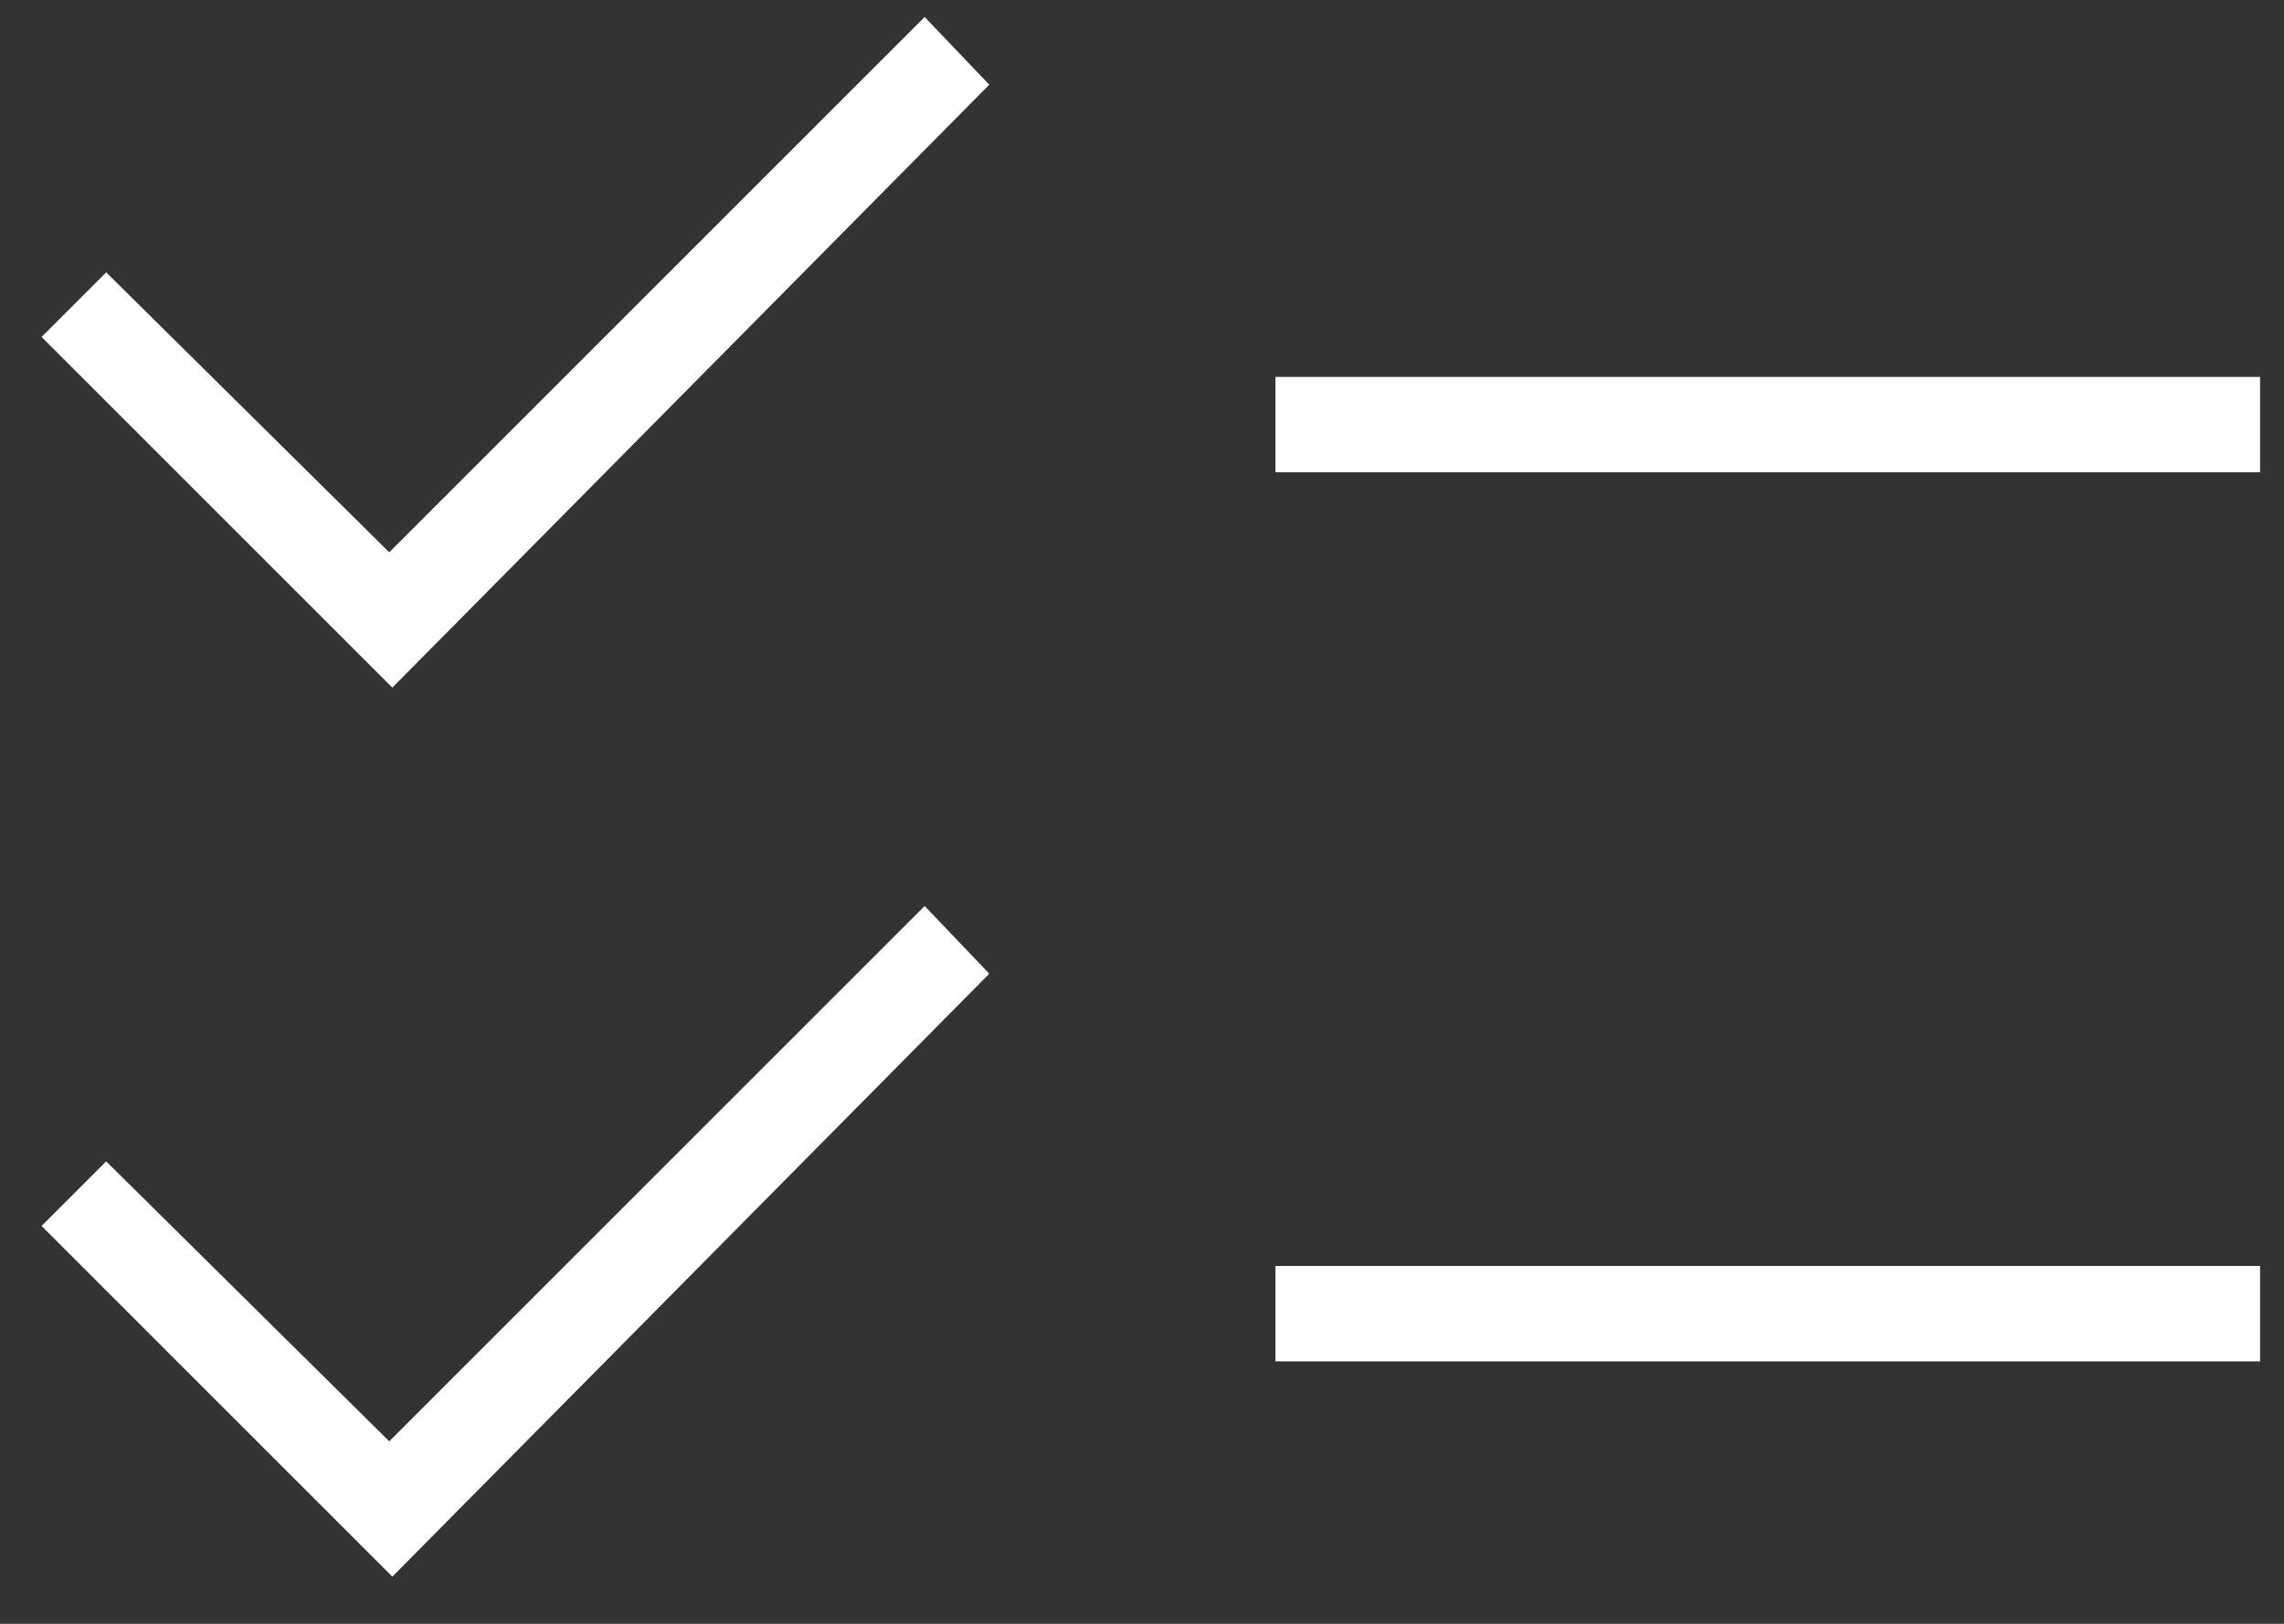
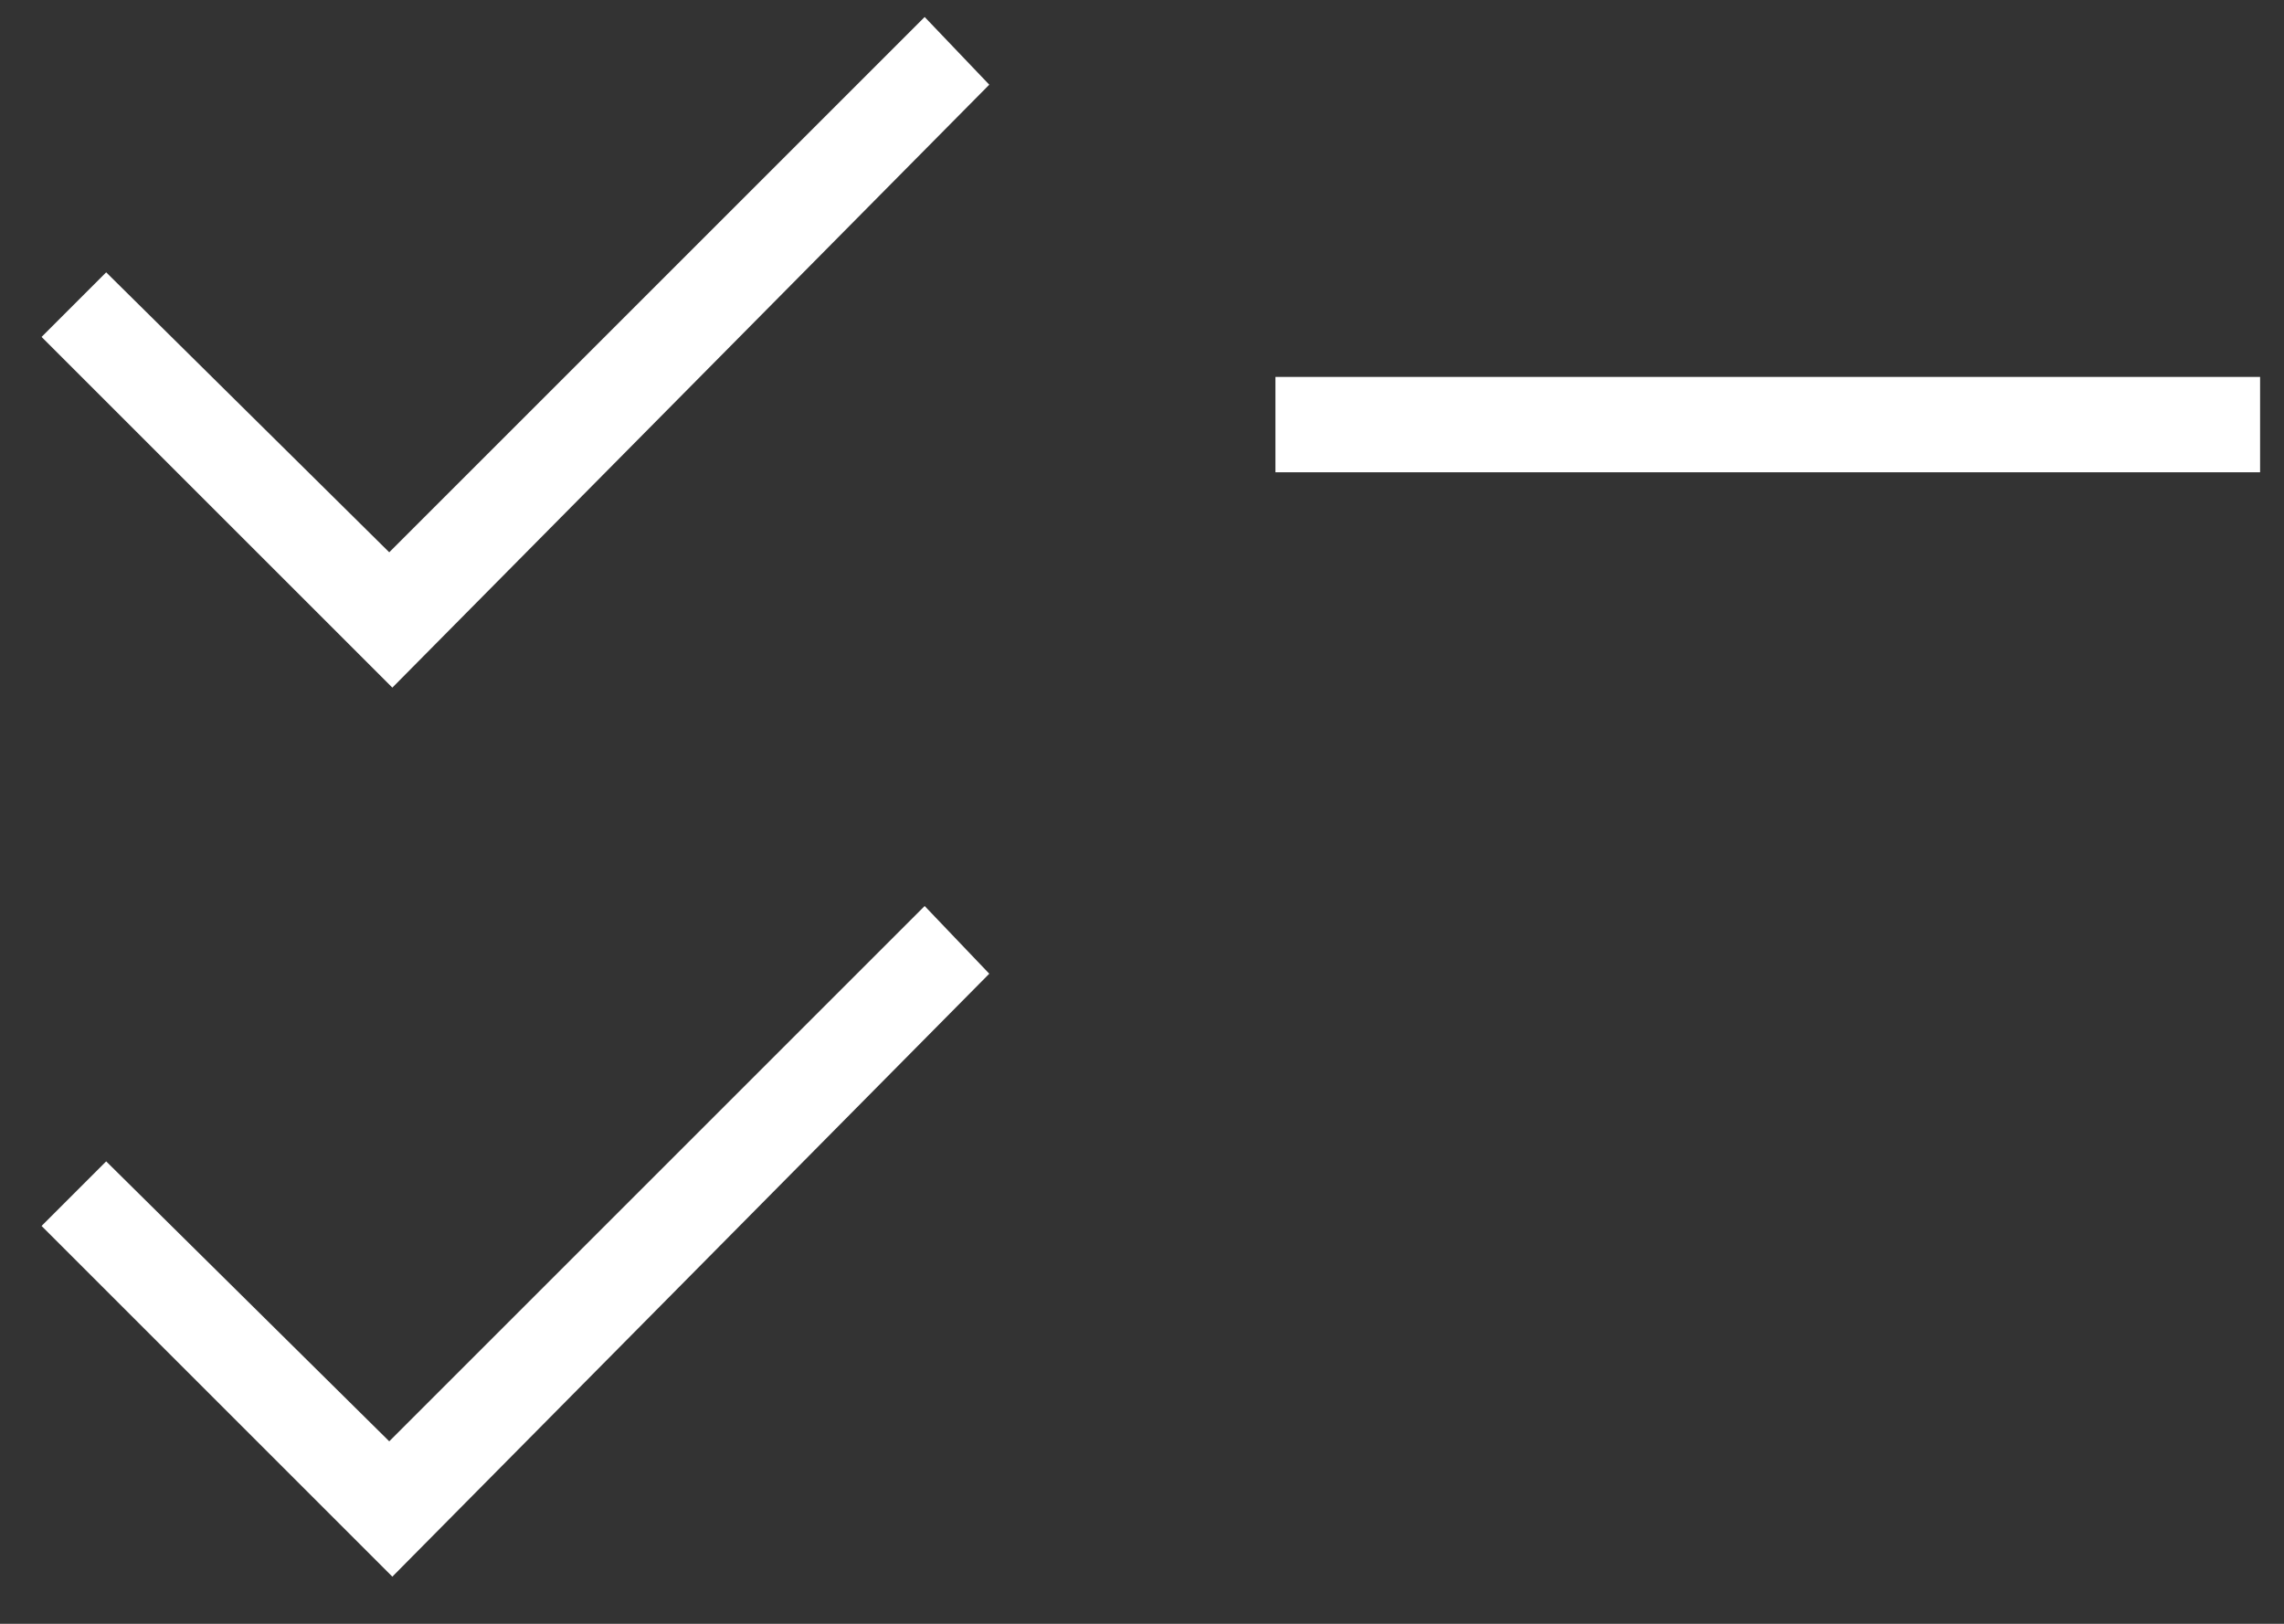
<svg xmlns="http://www.w3.org/2000/svg" width="45" height="32" viewBox="0 0 45 32" fill="none">
  <rect x="0" y="0" width="45" height="32" fill="#333333" stroke="none" />
-   <path d="M7.73 31.071L0.819 24.16L2.092 22.887L7.669 28.404L18.218 17.855L19.491 19.189L7.73 31.071ZM7.73 13.551L0.819 6.64L2.092 5.367L7.669 10.884L18.218 0.335L19.491 1.669L7.73 13.551ZM25.129 26.828V24.948H44.529V26.828H25.129ZM25.129 9.307V7.428H44.529V9.307H25.129Z" fill="white" />
+   <path d="M7.73 31.071L0.819 24.16L2.092 22.887L7.669 28.404L18.218 17.855L19.491 19.189L7.73 31.071ZM7.73 13.551L0.819 6.64L2.092 5.367L7.669 10.884L18.218 0.335L19.491 1.669L7.73 13.551ZM25.129 26.828V24.948V26.828H25.129ZM25.129 9.307V7.428H44.529V9.307H25.129Z" fill="white" />
</svg>